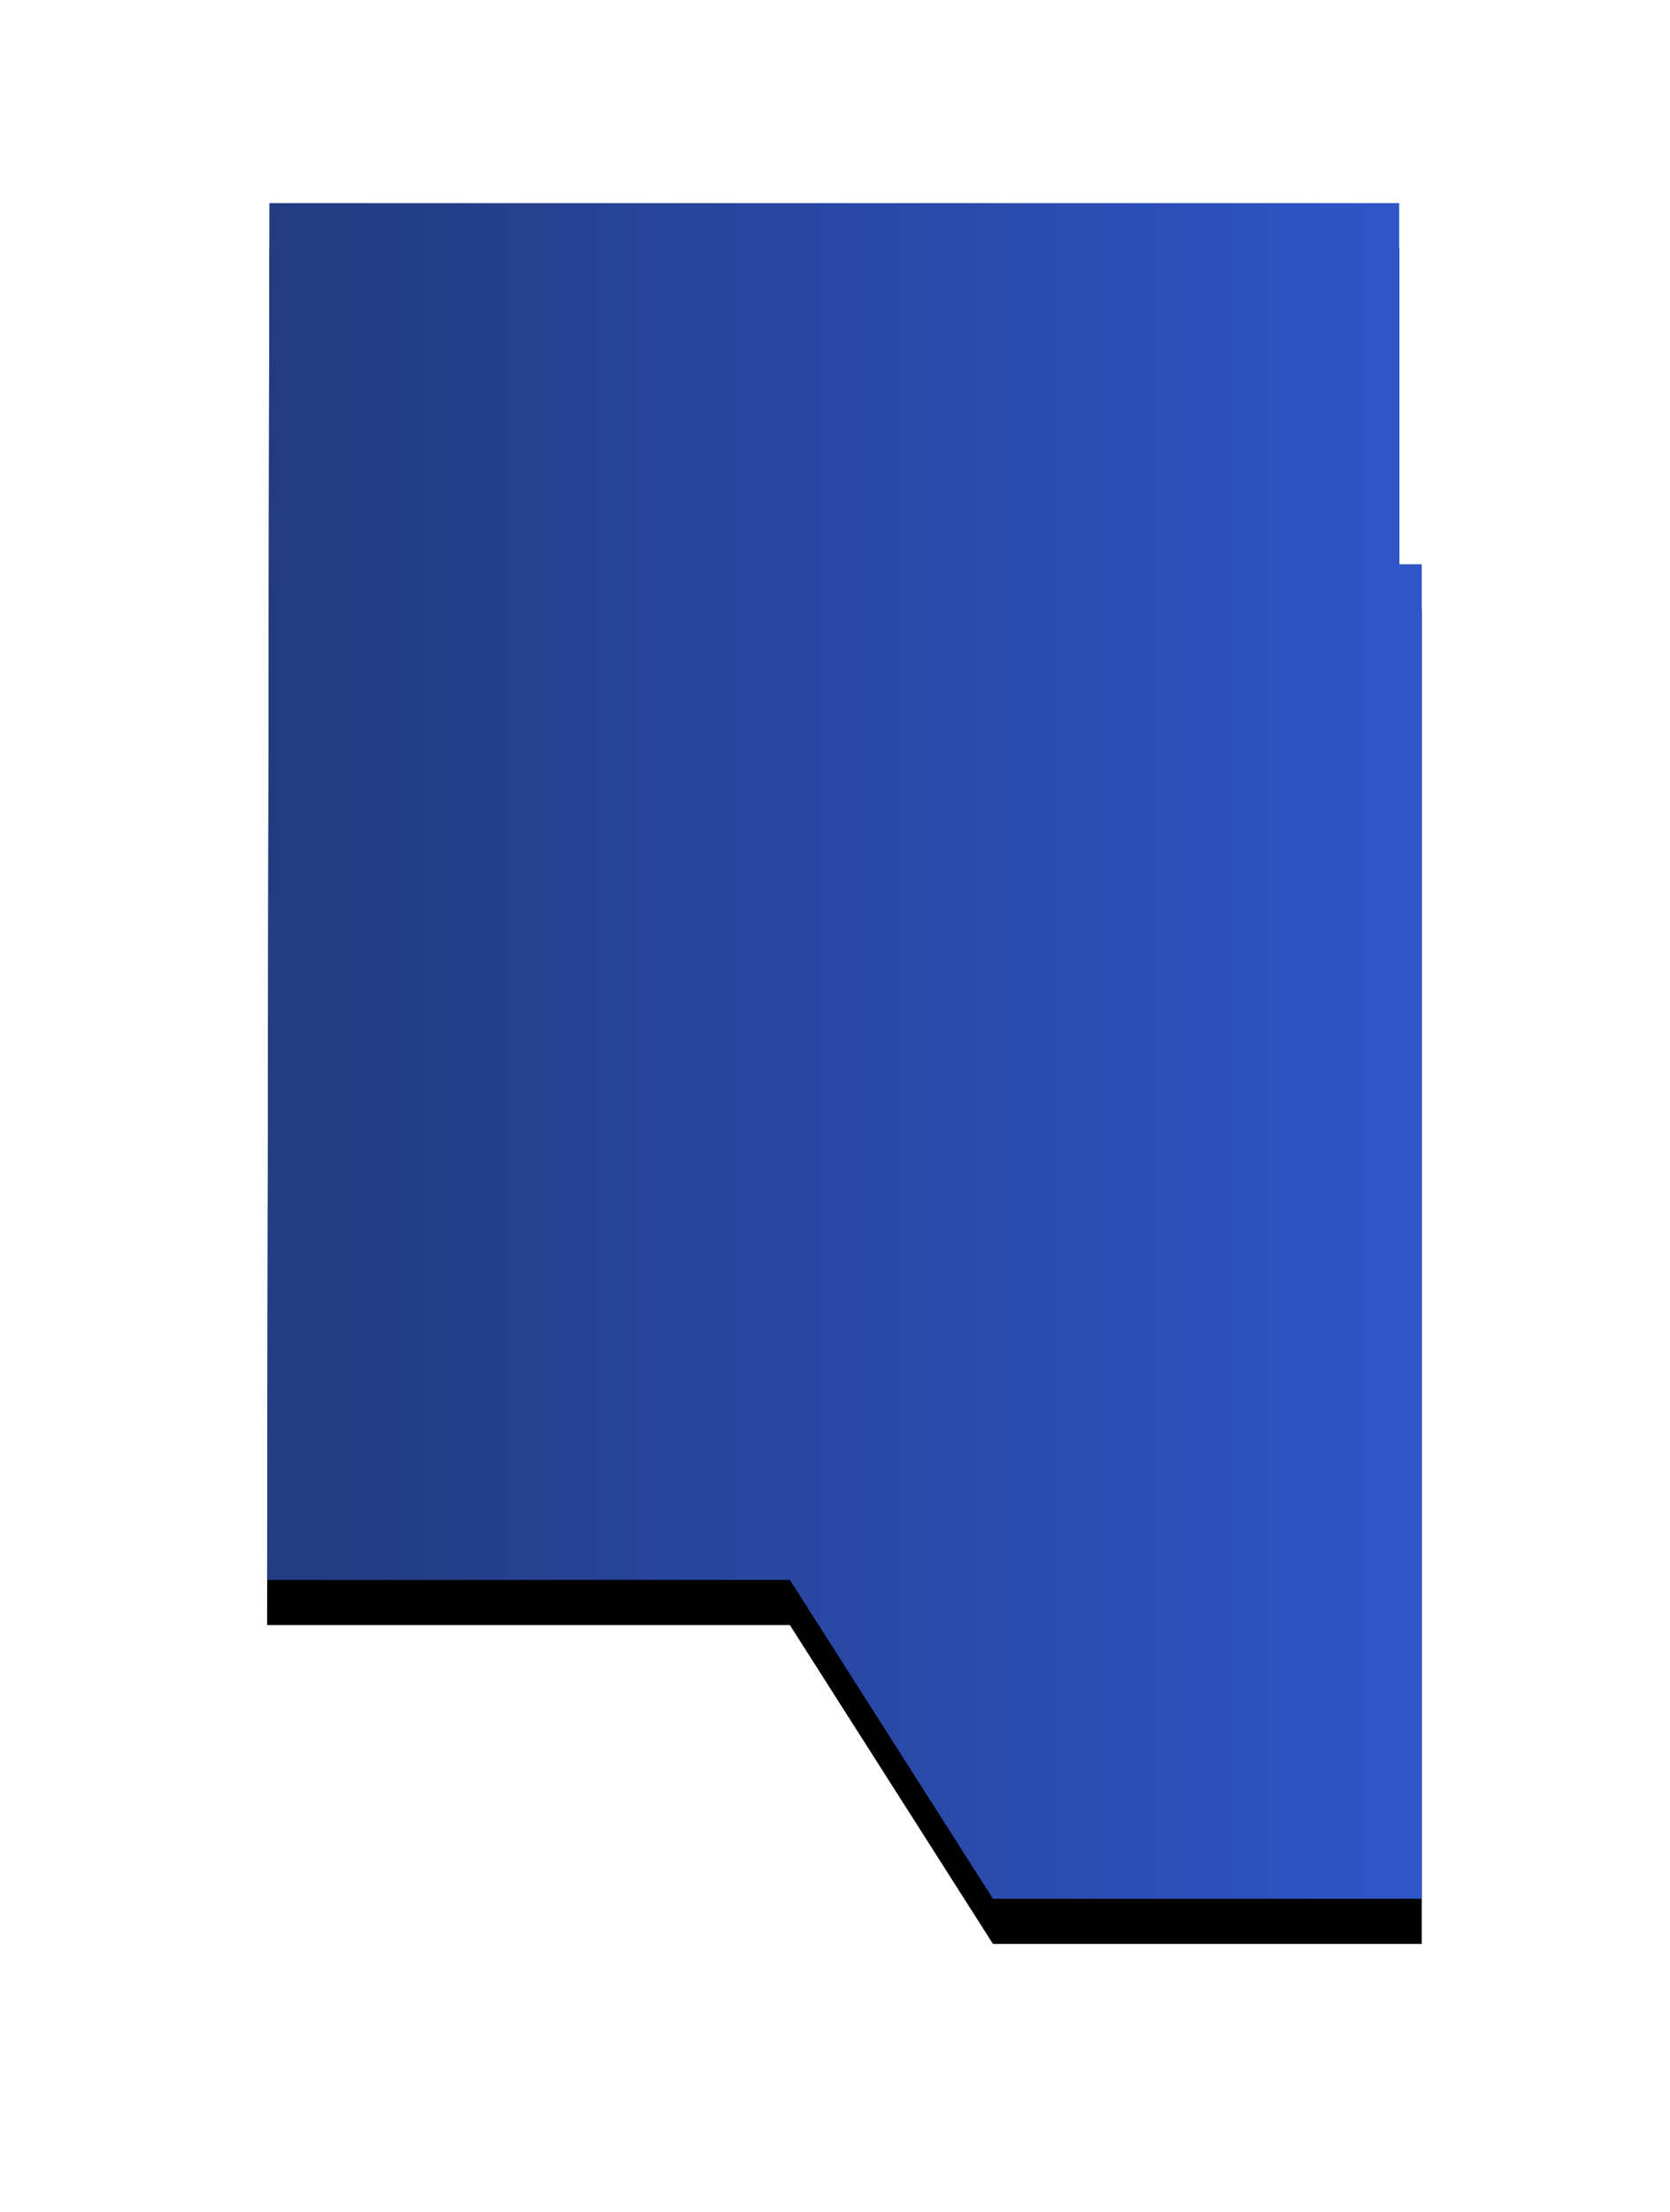
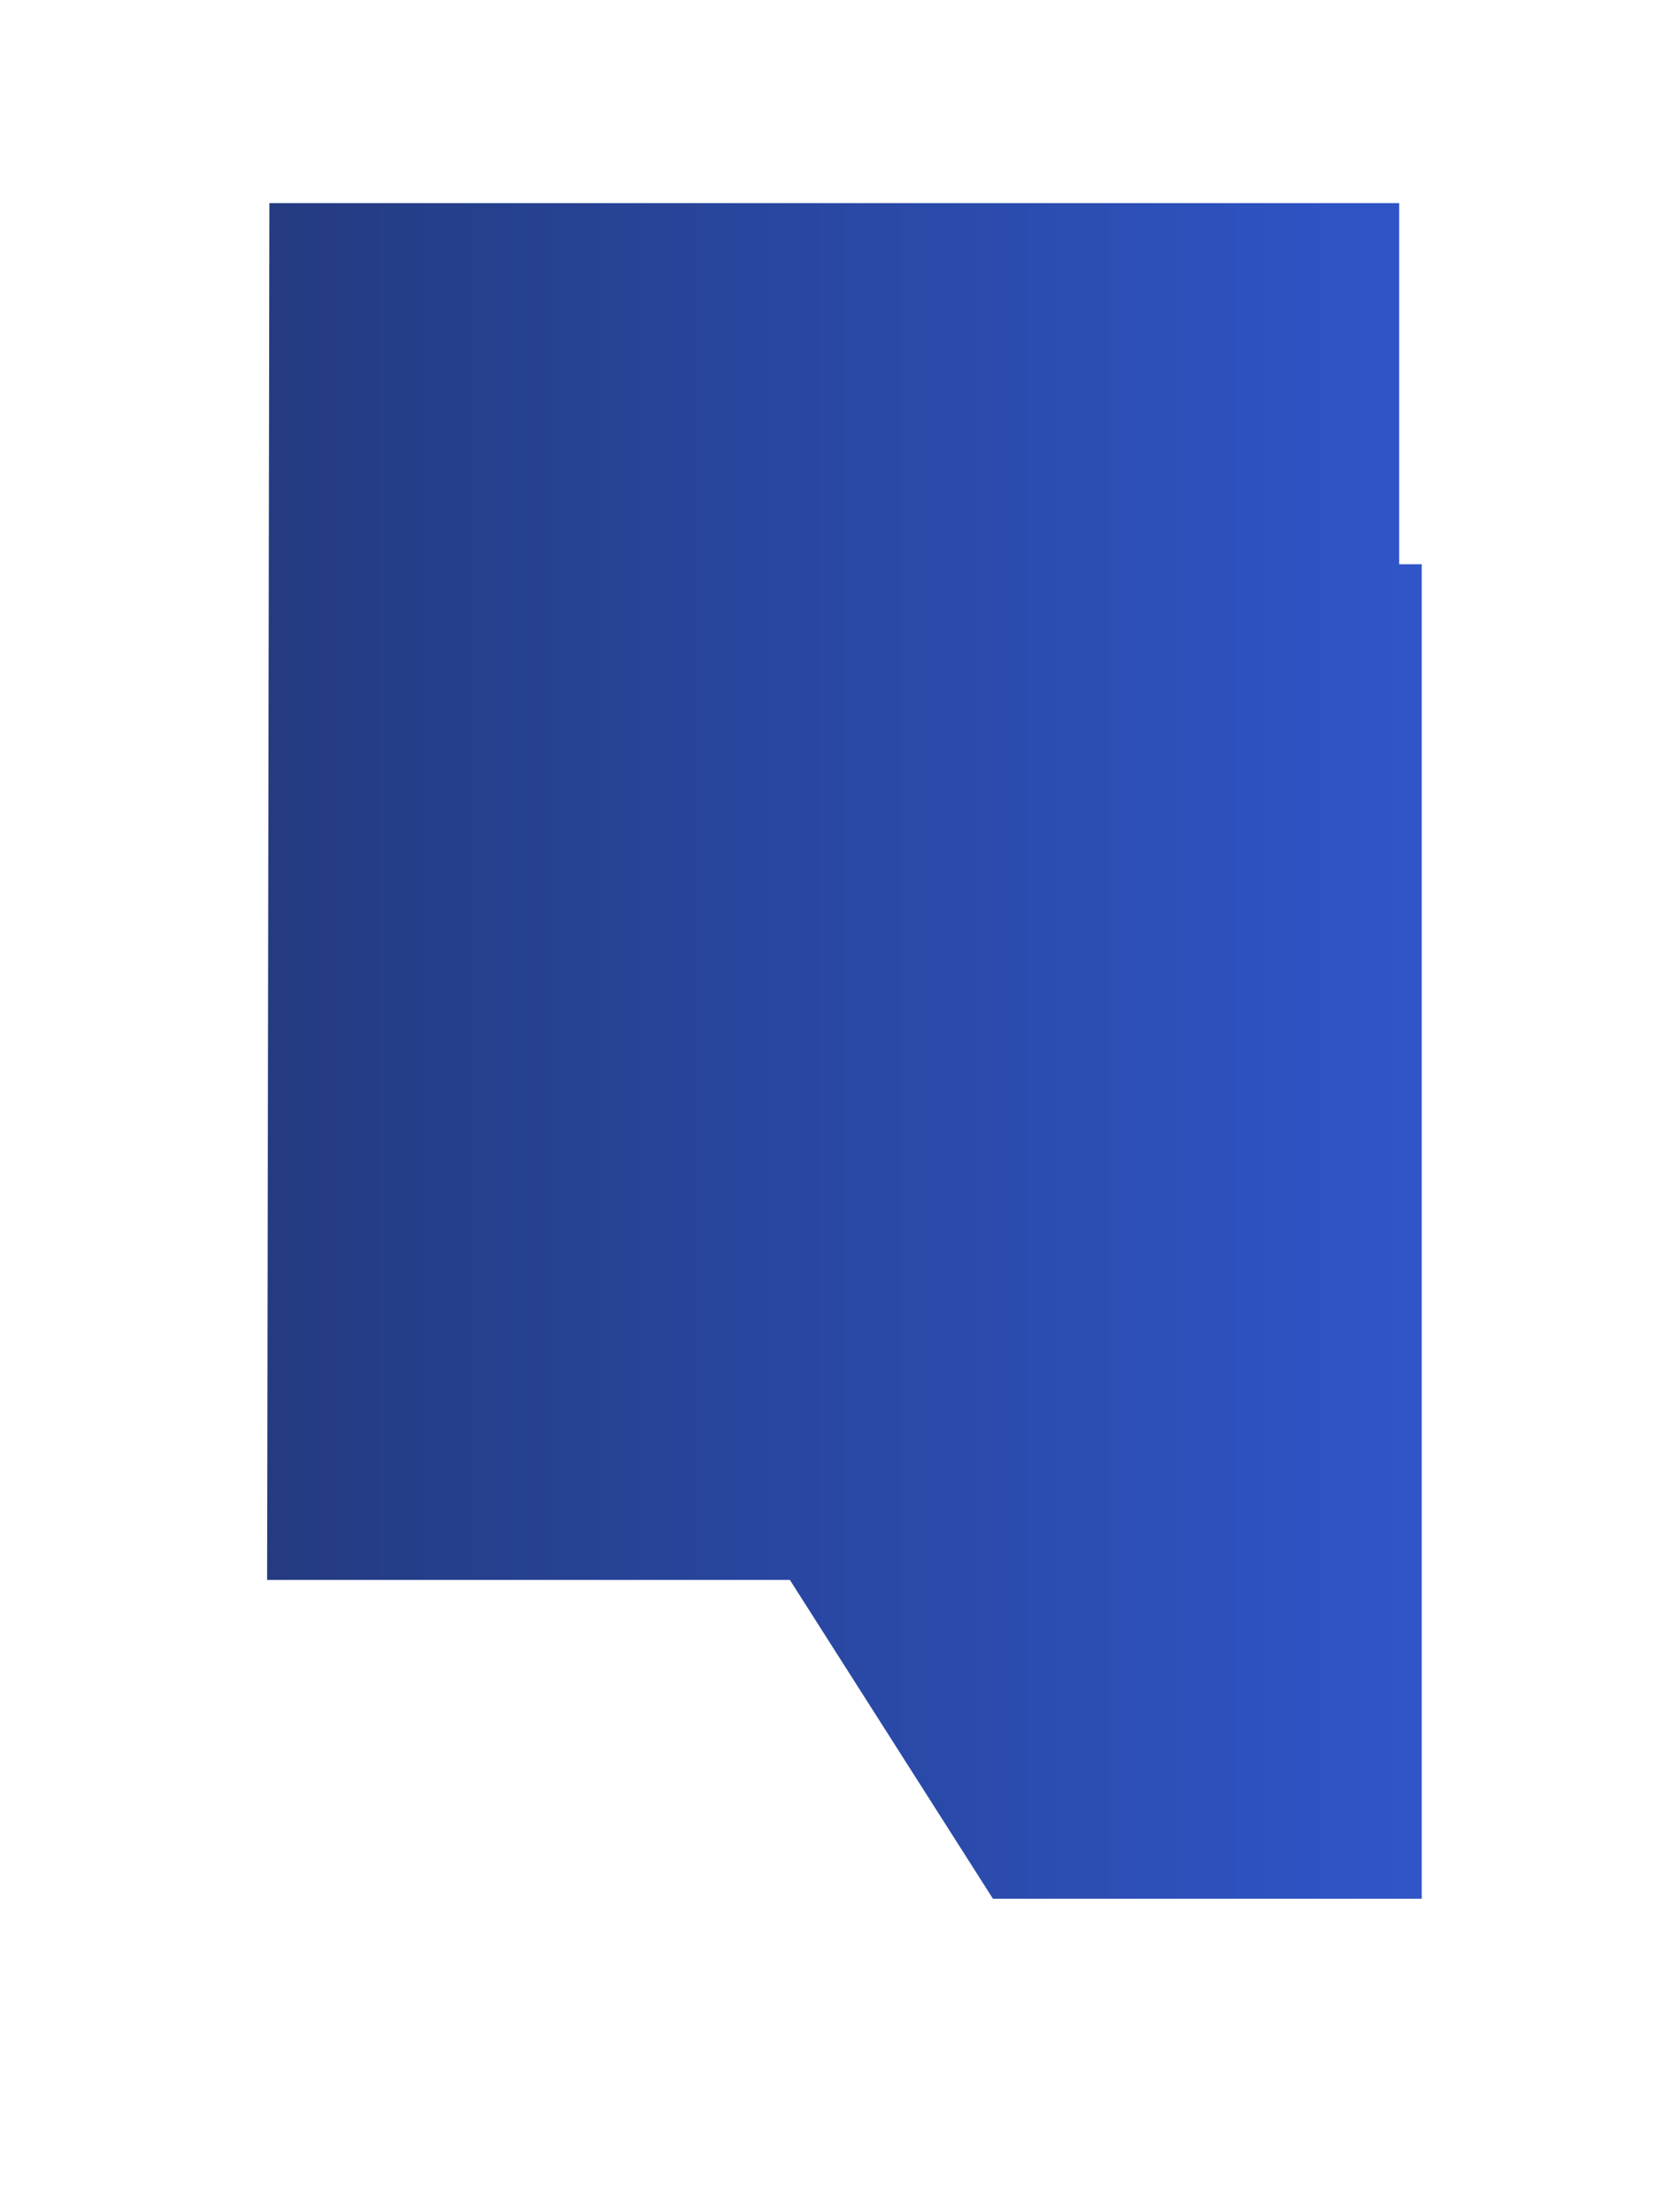
<svg xmlns="http://www.w3.org/2000/svg" xmlns:xlink="http://www.w3.org/1999/xlink" width="37" height="49" viewBox="0 0 37 49">
  <title>pref05</title>
  <defs>
    <linearGradient x1="0%" y1="50%" y2="50%" id="c">
      <stop stop-color="#243B80" offset="0%" />
      <stop stop-color="#2F55C8" offset="100%" />
    </linearGradient>
-     <path id="b" d="M5.918 35l.051-30.5H31v8h.5v29.564H22L17.5 35z" />
    <filter x="-37.1%" y="-22.6%" width="174.3%" height="150.6%" filterUnits="objectBoundingBox" id="a">
      <feOffset dy="1" in="SourceAlpha" result="shadowOffsetOuter1" />
      <feGaussianBlur stdDeviation="3" in="shadowOffsetOuter1" result="shadowBlurOuter1" />
      <feComposite in="shadowBlurOuter1" in2="SourceAlpha" operator="out" result="shadowBlurOuter1" />
      <feColorMatrix values="0 0 0 0 0 0 0 0 0 0 0 0 0 0 0 0 0 0 0.1 0" in="shadowBlurOuter1" />
    </filter>
  </defs>
  <g fill="none" fill-rule="evenodd">
    <use fill="#000" filter="url(#a)" xlink:href="#b" />
    <path fill="url(#c)" d="M5.918 35l.051-30.5H31v8h.5v29.564H22L17.5 35z" />
  </g>
</svg>